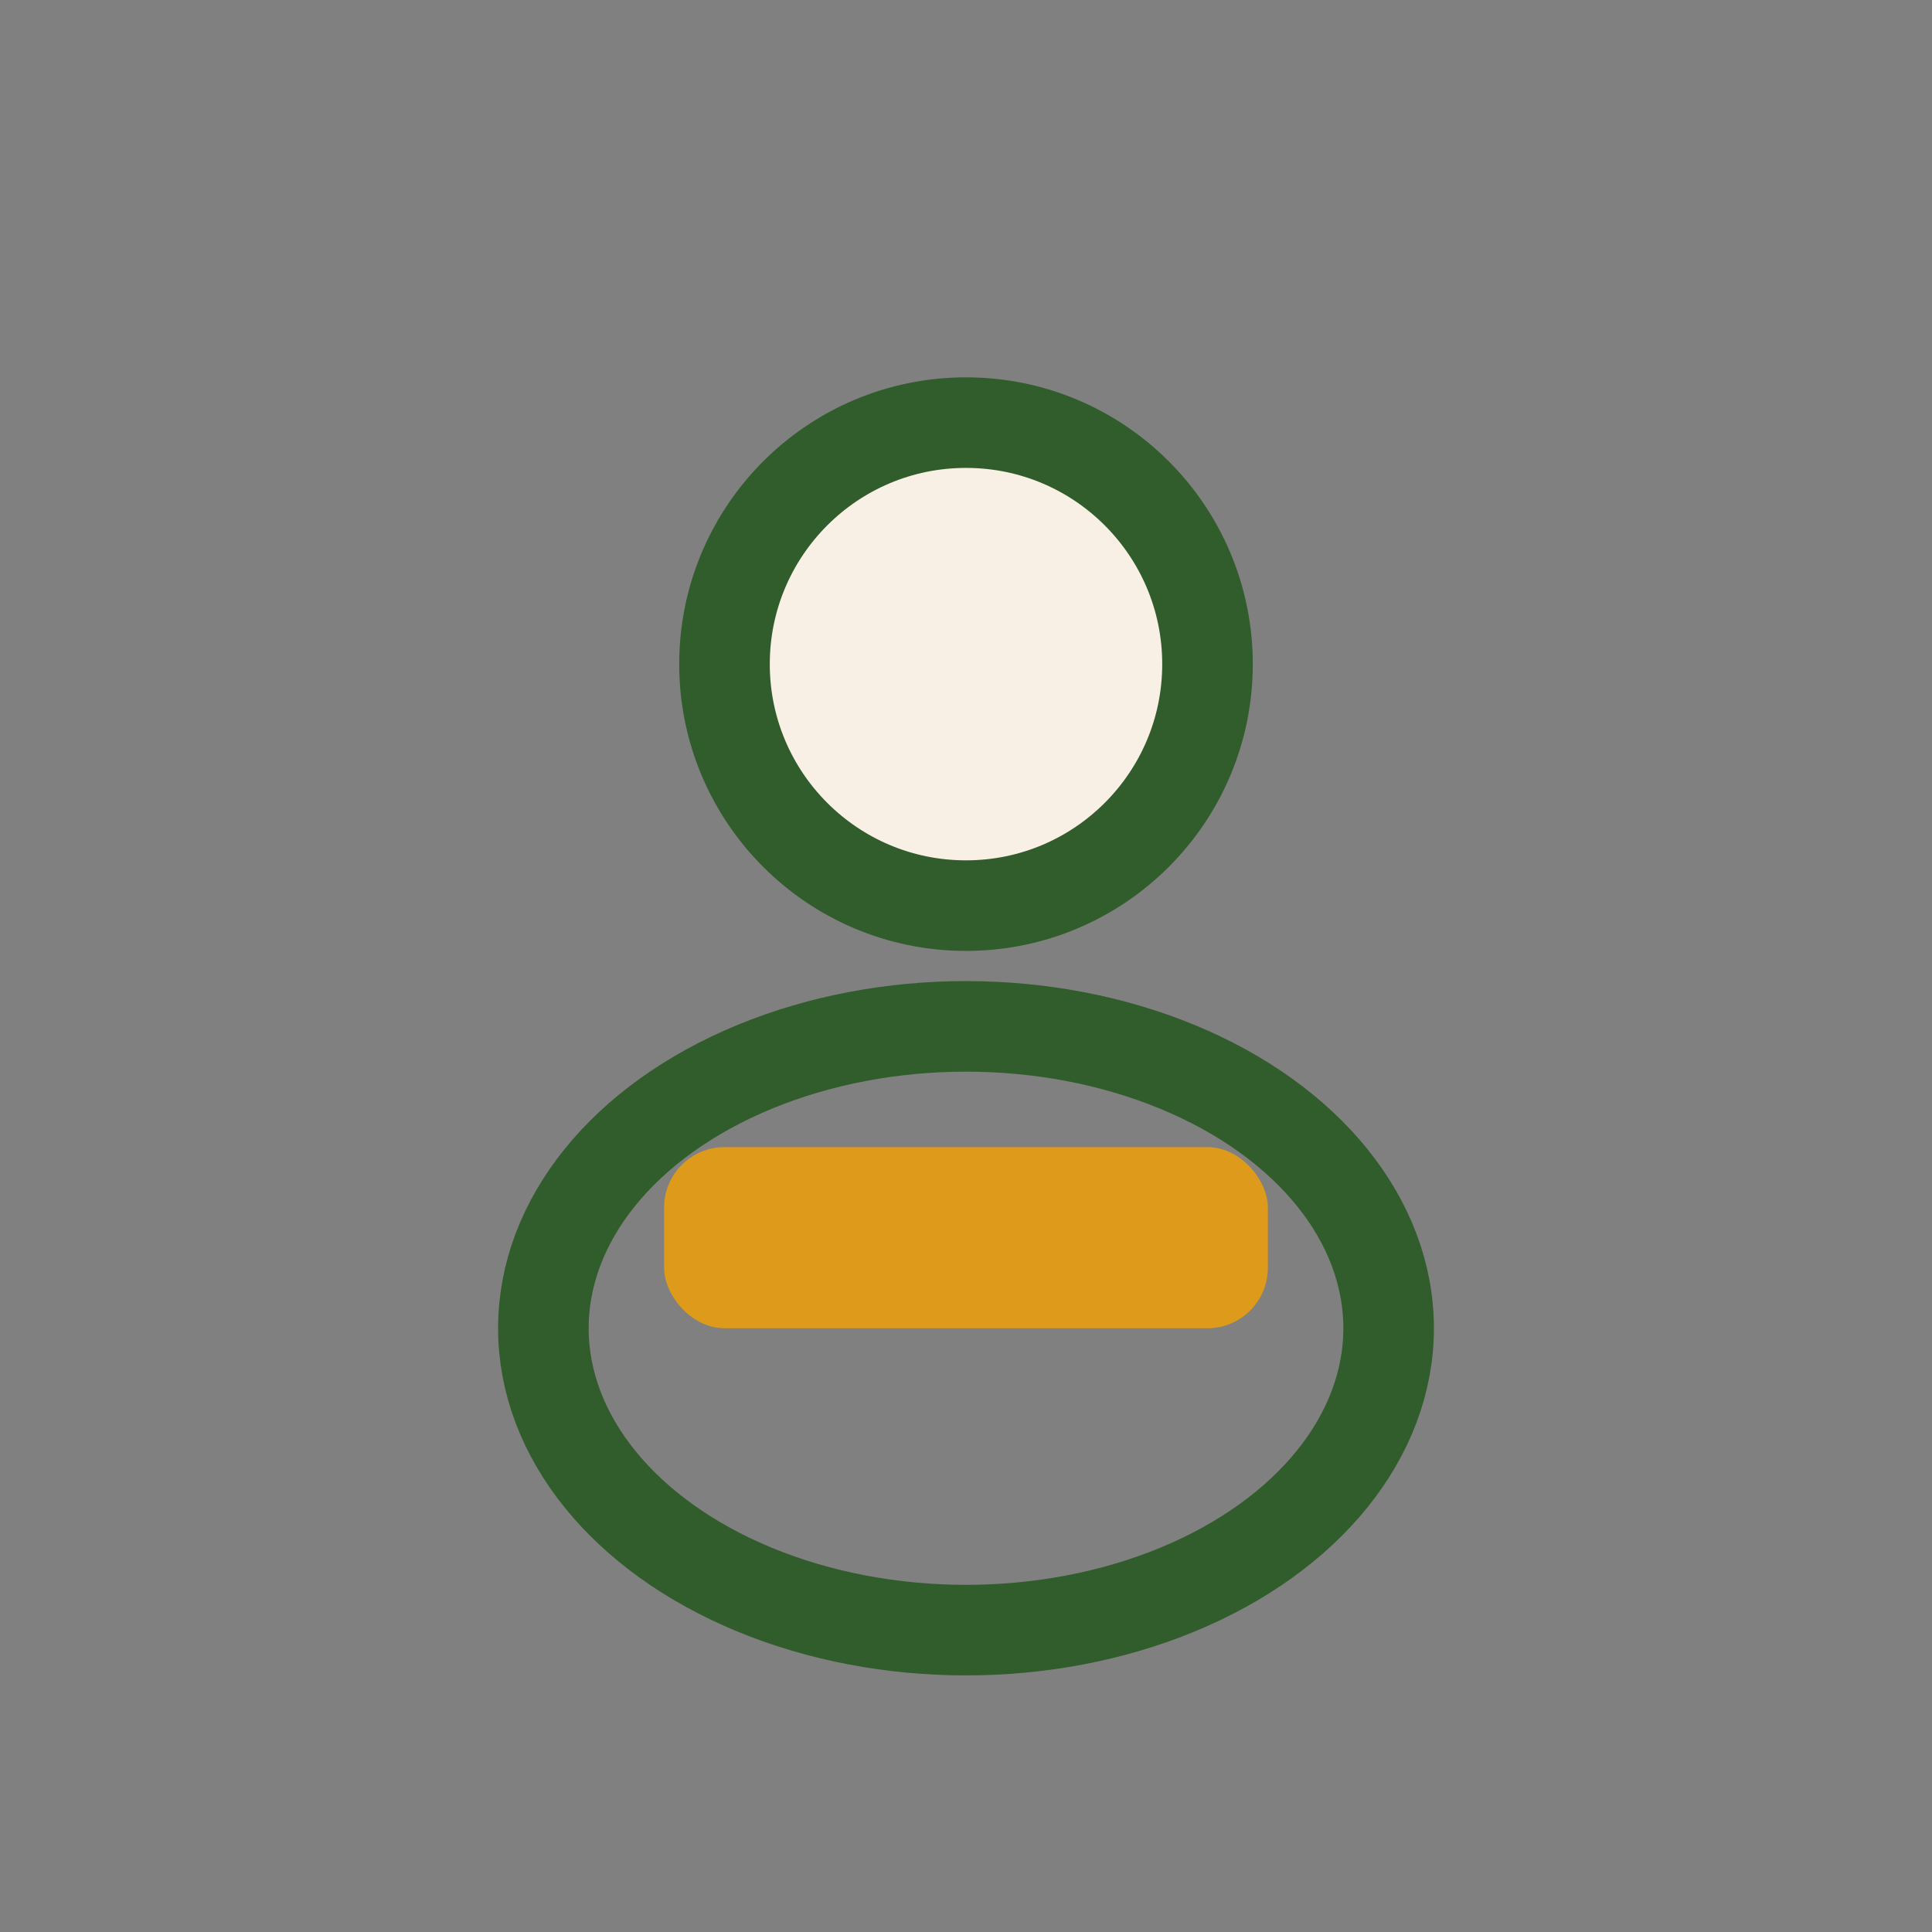
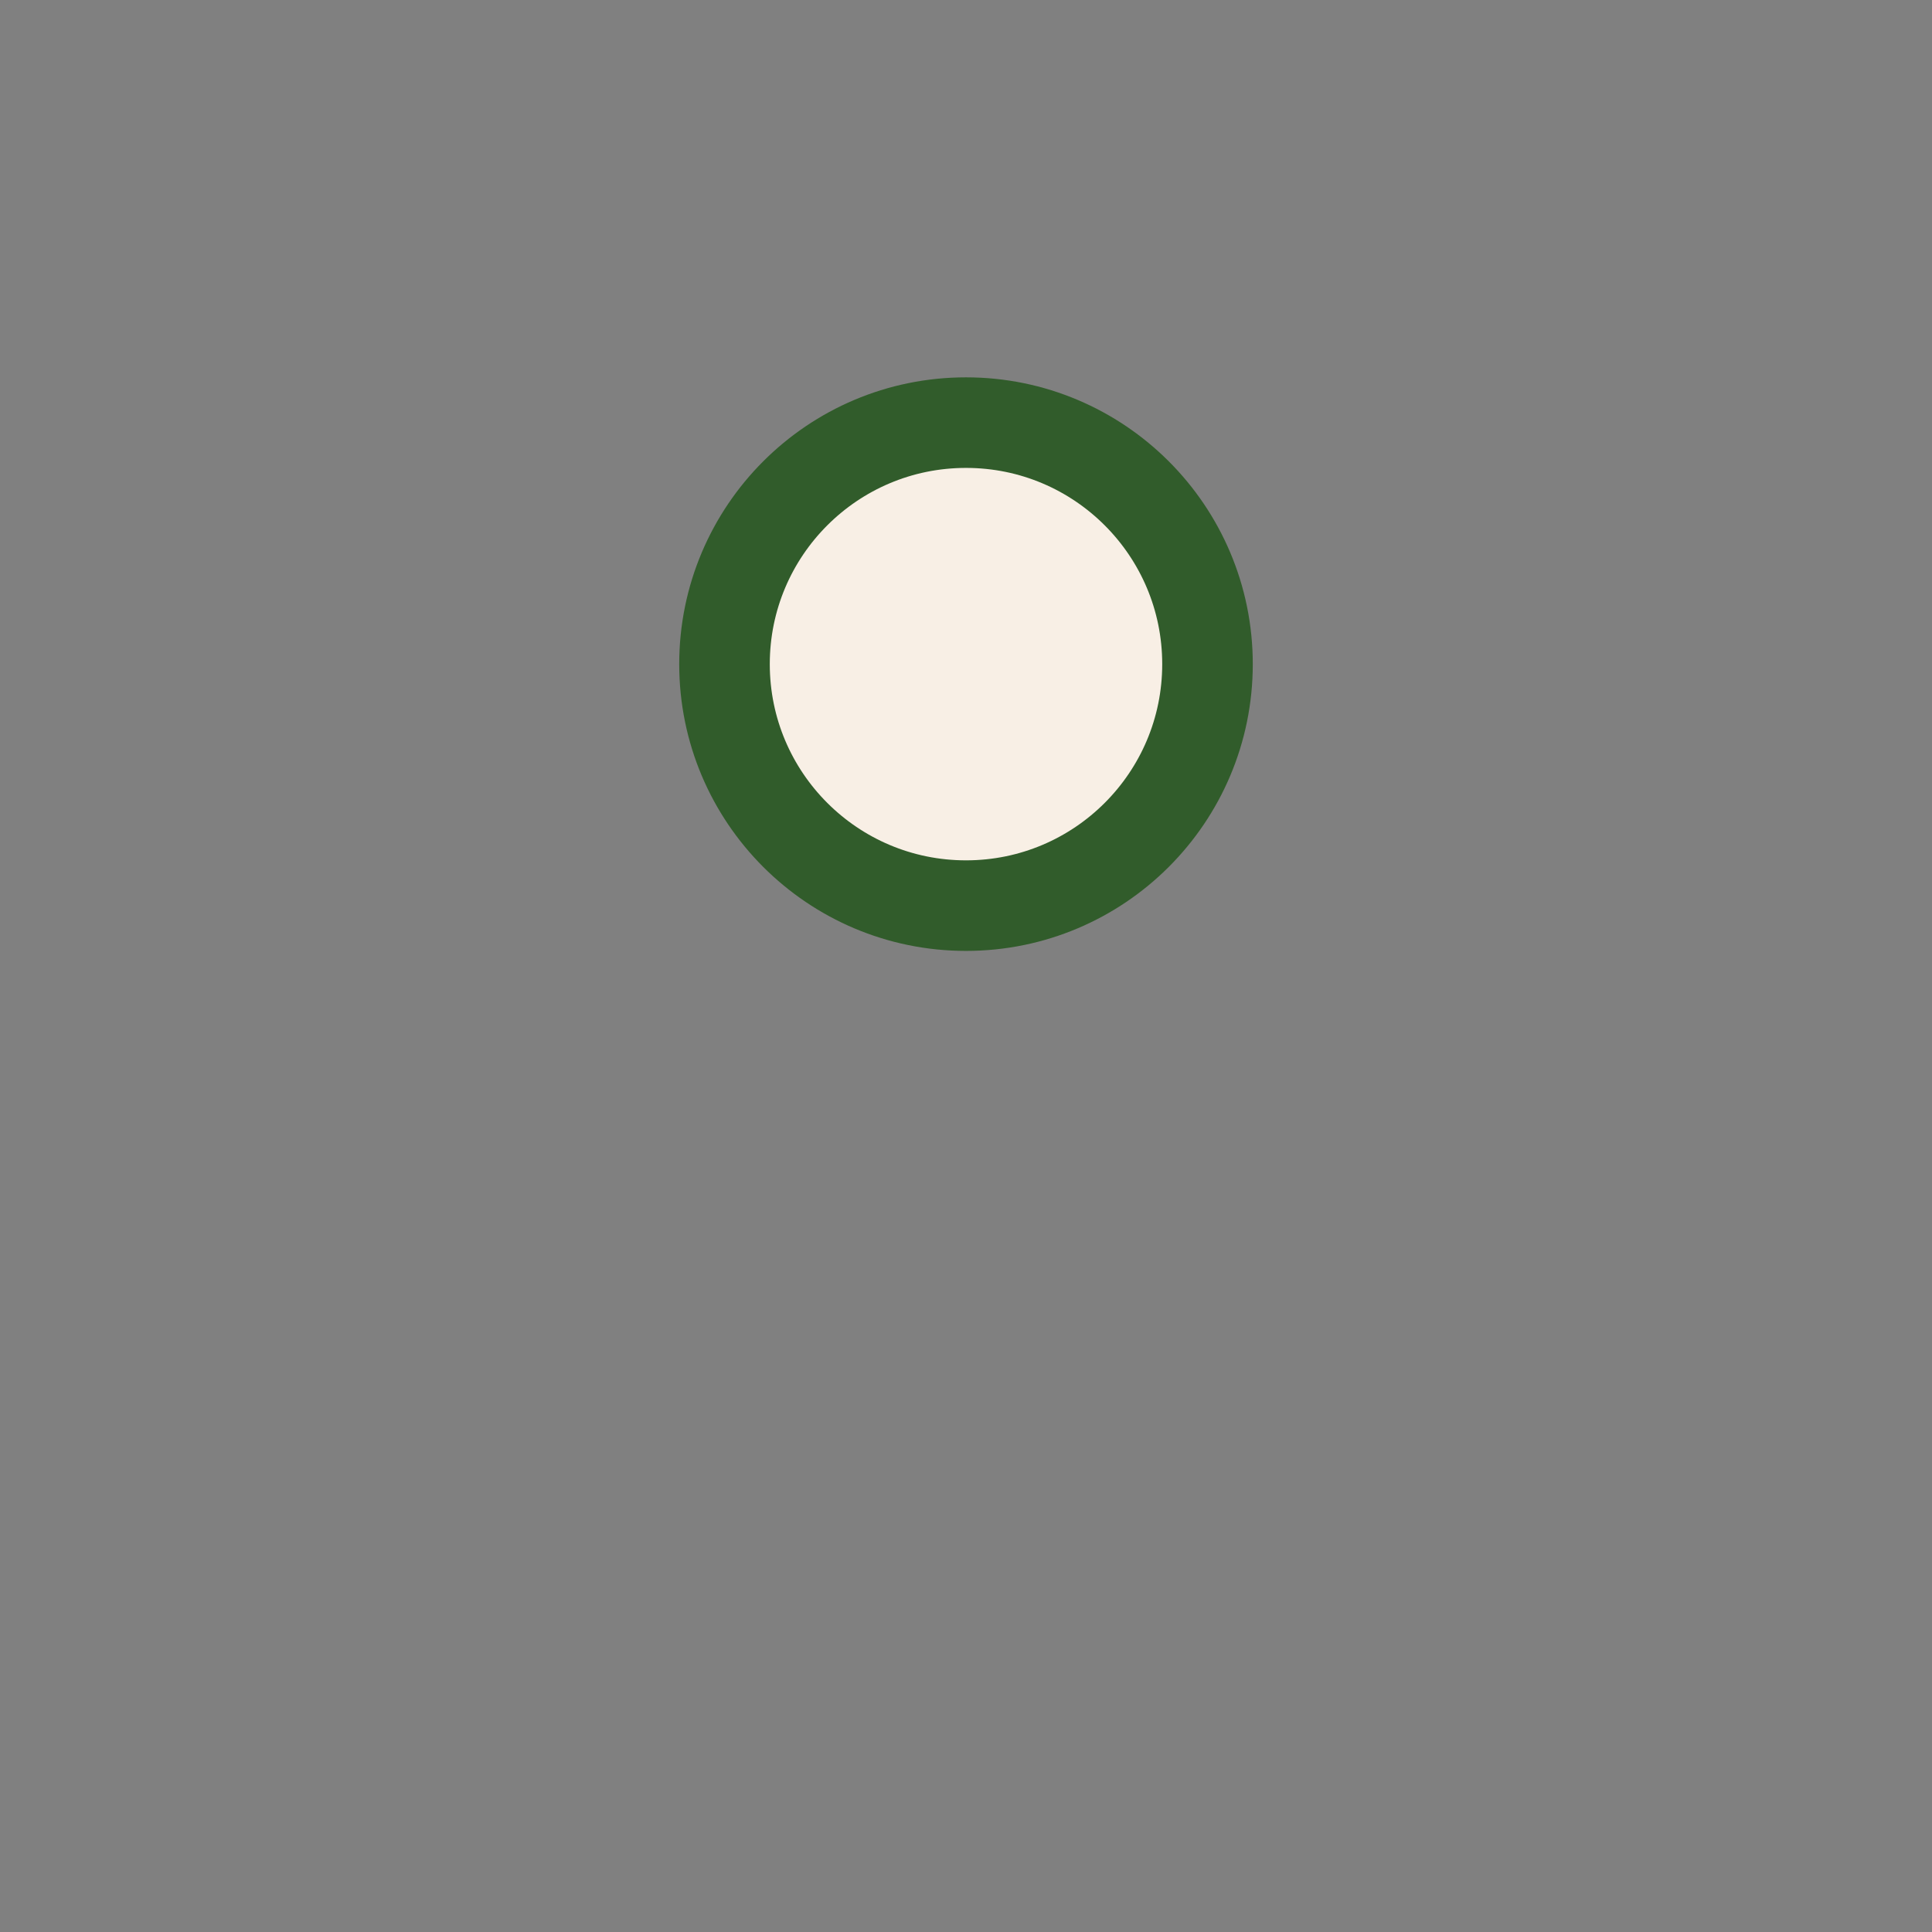
<svg xmlns="http://www.w3.org/2000/svg" width="32" height="32" viewBox="0 0 32 32">
  <rect x="0" y="0" width="32" height="32" fill="#808080" stroke="none" />
  <circle cx="16" cy="11" r="4" fill="#F8EFE5" stroke="#315C2B" stroke-width="1.5" />
-   <ellipse cx="16" cy="22" rx="7" ry="5" fill="none" stroke="#315C2B" stroke-width="1.5" />
-   <rect x="11" y="19" width="10" height="3" rx="1" fill="#DE9A1A" />
</svg>